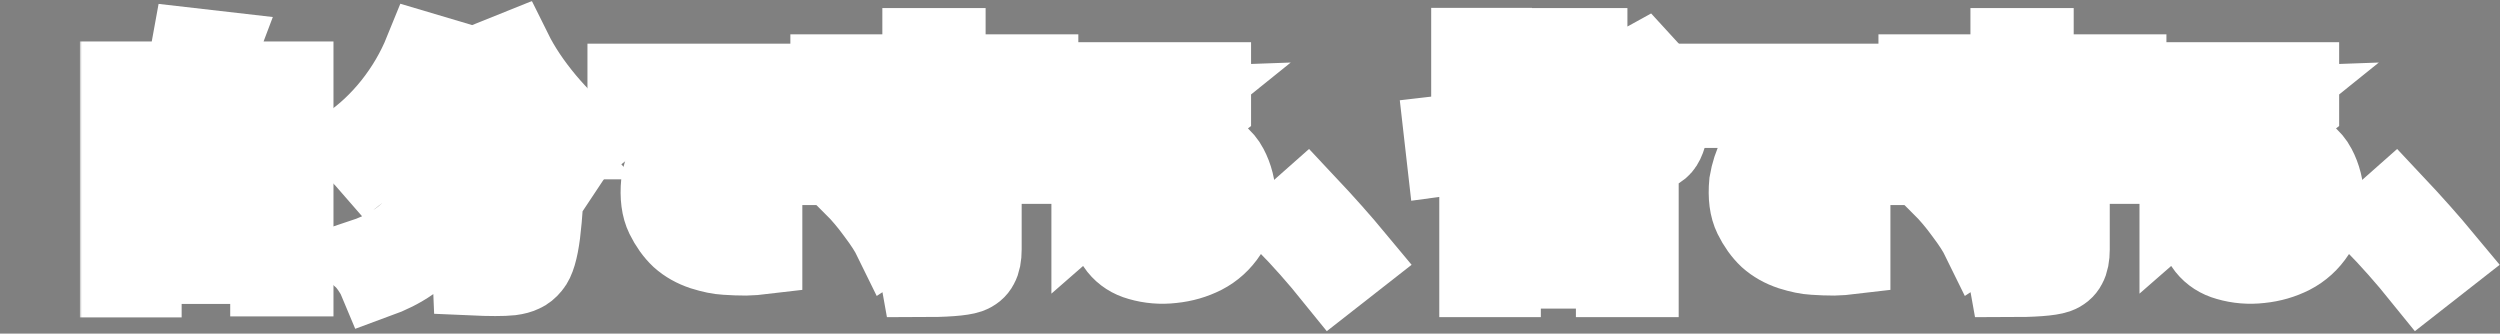
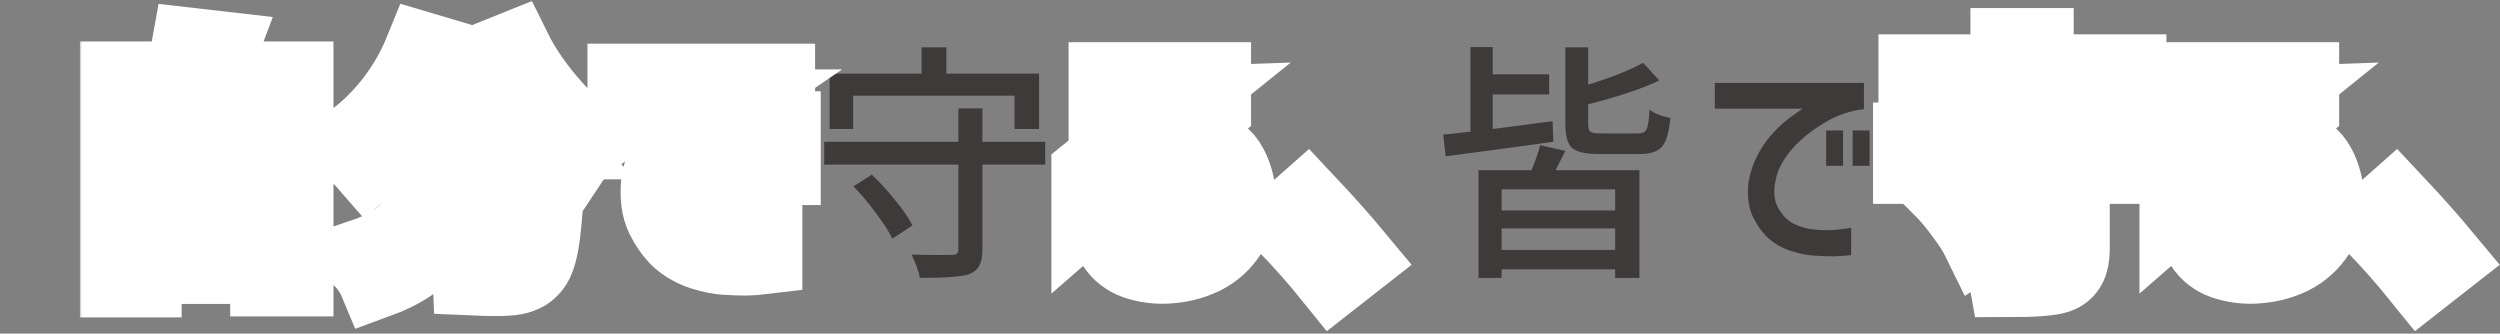
<svg xmlns="http://www.w3.org/2000/svg" width="637" height="85" viewBox="0 0 637 85" fill="none">
  <rect x="0" y="0" width="637" height="85" fill="#808080" stroke="none" />
  <mask id="path-1-outside-1_382_464" maskUnits="userSpaceOnUse" x="20.346" y="0" width="617" height="85" fill="black">
    <rect fill="white" x="20.346" width="617" height="85" />
    <path d="M36.284 61.938H68.659V53.625H36.284V61.938ZM68.659 39.938H36.284V48.125H68.659V39.938ZM68.659 26.25H36.284V34.438H68.659V26.25ZM52.534 20.562H74.971V70.625H68.659V67.438H36.284V70.875H30.346V20.562H46.471C47.388 17.646 48.096 14.792 48.596 12L55.659 12.812C54.409 16.146 53.367 18.729 52.534 20.562Z" />
-     <path d="M124.921 15.312L130.671 13C132.713 17.125 135.525 21.333 139.109 25.625C142.692 29.875 146.234 33.292 149.734 35.875C147.734 37.458 146.088 39.229 144.796 41.188C142.963 39.604 141.171 37.854 139.421 35.938C139.421 36.854 139.38 37.688 139.296 38.438C138.88 48.271 138.4 55.312 137.859 59.562C137.317 63.771 136.505 66.5 135.421 67.75C134.713 68.625 133.963 69.229 133.171 69.562C132.421 69.938 131.421 70.208 130.171 70.375C128.171 70.583 124.859 70.583 120.234 70.375C120.15 68.333 119.505 66.312 118.296 64.312C121.755 64.646 124.755 64.812 127.296 64.812C128.505 64.812 129.421 64.5 130.046 63.875C130.796 63.083 131.4 61 131.859 57.625C132.317 54.25 132.692 48.875 132.984 41.5H118.234C117.859 44.208 117.4 46.646 116.859 48.812C116.317 50.979 115.505 53.229 114.421 55.562C113.338 57.854 112.025 59.917 110.484 61.75C108.942 63.542 106.942 65.25 104.484 66.875C102.067 68.542 99.254 69.958 96.046 71.125C95.713 70.333 95.171 69.396 94.421 68.312C93.671 67.229 92.963 66.396 92.296 65.812C95.171 64.854 97.692 63.708 99.859 62.375C102.025 61 103.775 59.583 105.109 58.125C106.484 56.625 107.63 54.917 108.546 53C109.463 51.083 110.15 49.25 110.609 47.5C111.067 45.75 111.442 43.75 111.734 41.5H99.796V36.562C98.213 38.188 96.254 39.917 93.921 41.75C92.296 39.875 90.629 38.292 88.921 37C92.921 34.292 96.588 30.854 99.921 26.688C103.255 22.479 105.9 17.958 107.859 13.125L114.171 15C110.88 22.708 106.359 29.604 100.609 35.688H139.109C133.359 29.396 128.63 22.604 124.921 15.312Z" />
    <path d="M188.059 42.25V33.25H192.371V42.25H188.059ZM194.809 42.25V33.25H199.121V42.25H194.809ZM197.684 21.125V27.812C194.225 28.188 190.892 29.333 187.684 31.25C184.517 33.125 181.83 35.271 179.621 37.688C177.455 40.104 176.059 42.5 175.434 44.875C174.559 48.083 174.642 50.688 175.684 52.688C176.725 54.688 178.08 56.125 179.746 57C181.455 57.833 183.246 58.333 185.121 58.5C187.163 58.667 188.892 58.688 190.309 58.562C191.725 58.438 193.1 58.271 194.434 58.062V65C193.059 65.167 191.58 65.271 189.996 65.312C188.455 65.312 186.746 65.25 184.871 65.125C183.246 65.042 181.309 64.646 179.059 63.938C176.809 63.188 174.892 62.104 173.309 60.688C171.767 59.229 170.455 57.396 169.371 55.188C168.288 52.979 167.913 50.104 168.246 46.562C168.663 44.104 169.392 41.854 170.434 39.812C171.475 37.771 172.642 36.021 173.934 34.562C175.225 33.104 176.35 31.979 177.309 31.188C178.267 30.354 179.85 29.188 182.059 27.688H159.684V21.125H197.684Z" />
    <path d="M217.384 24.375V32.875H211.384V18.75H234.821V12.062H241.134V18.75H264.759V32.875H258.509V24.375H217.384ZM217.446 47.5L222.134 44.5C224.134 46.375 226.113 48.542 228.071 51C230.071 53.417 231.55 55.562 232.509 57.438L227.384 60.812C226.509 59.021 225.113 56.854 223.196 54.312C221.321 51.729 219.405 49.458 217.446 47.5ZM266.321 36.125V41.938H250.321V63.562C250.321 65.354 250.05 66.729 249.509 67.688C249.009 68.688 248.134 69.417 246.884 69.875C245.05 70.5 240.884 70.812 234.384 70.812C234.092 69.146 233.384 67.167 232.259 64.875C237.009 65 240.425 65.021 242.509 64.938C243.134 64.938 243.571 64.833 243.821 64.625C244.071 64.417 244.196 64.042 244.196 63.5V41.938H210.009V36.125H244.196V27.625H250.321V36.125H266.321Z" />
    <path d="M282.271 20.75H308.771V27.25L295.209 37.938C299.334 36.438 303.021 36.229 306.271 37.312C309.563 38.396 311.834 40.146 313.084 42.562C314.375 44.979 315.063 47.729 315.146 50.812C315.188 54.062 314.417 56.917 312.834 59.375C311.25 61.792 309.209 63.646 306.709 64.938C304.25 66.188 301.584 66.958 298.709 67.25C295.834 67.583 293.042 67.354 290.334 66.562C288.084 65.938 286.271 64.771 284.896 63.062C283.563 61.354 282.875 59.438 282.834 57.312C282.792 56.021 283.167 54.708 283.959 53.375C284.75 52 285.959 50.896 287.584 50.062C289.25 49.188 291.459 48.958 294.209 49.375C297.209 50.042 299.459 51.271 300.959 53.062C302.5 54.812 303.709 56.646 304.584 58.562C305.75 57.812 306.688 56.688 307.396 55.188C308.105 53.688 308.438 52.188 308.396 50.688C308.396 48.021 307.625 45.958 306.084 44.5C304.542 43 301.75 42.292 297.709 42.375C294.209 42.583 291.313 43.25 289.021 44.375C286.73 45.458 284.667 46.833 282.834 48.5L277.896 52.812V44.125L299.021 27.125C296.938 27.208 291.355 27.25 282.271 27.25V20.75ZM292.896 54.812C291.355 54.688 290.25 55.042 289.584 55.875C288.959 56.667 288.917 57.562 289.459 58.562C290.042 59.562 291.105 60.354 292.646 60.938C294.146 61.312 295.459 61.479 296.584 61.438C297.709 61.354 298.5 61.167 298.959 60.875C298.417 59.208 297.605 57.854 296.521 56.812C295.438 55.729 294.23 55.062 292.896 54.812Z" />
    <path d="M345.409 65.938L339.659 70.438C335.825 65.688 331.763 61.104 327.471 56.688L332.909 51.875C337.575 56.833 341.742 61.521 345.409 65.938Z" />
    <path d="M395.604 30.875L395.791 36.125C391.958 36.667 386.645 37.396 379.854 38.312C373.062 39.188 369.229 39.688 368.354 39.812L367.729 34.312C368.437 34.229 369.562 34.104 371.104 33.938C372.645 33.771 373.833 33.646 374.666 33.562V12H380.354V18.938H394.729V24.062H380.354V32.875C385.479 32.208 390.562 31.542 395.604 30.875ZM411.541 53.625V48.25H382.604V53.625H411.541ZM382.604 63.688H411.541V58.188H382.604V63.688ZM392.416 37L398.854 38.438C398.479 39.229 397.645 40.875 396.354 43.375H417.729V70.812H411.541V68.625H382.604V70.812H376.729V43.375H390.229C391.229 41 391.958 38.875 392.416 37ZM408.041 34H417.291C418.458 34 419.208 33.646 419.541 32.938C419.916 32.229 420.166 30.562 420.291 27.938C421.625 28.938 423.395 29.646 425.604 30.062C425.27 33.688 424.562 36.125 423.479 37.375C422.395 38.625 420.5 39.25 417.791 39.25H407.416C404 39.25 401.708 38.729 400.541 37.688C399.416 36.646 398.854 34.604 398.854 31.562V12.062H404.666V21.562C410.625 19.729 415.291 17.875 418.666 16L422.791 20.5C418.333 22.625 412.291 24.646 404.666 26.562V31.562C404.666 32.604 404.854 33.271 405.229 33.562C405.645 33.854 406.583 34 408.041 34Z" />
    <path d="M465.304 42.25V33.25H469.616V42.25H465.304ZM472.054 42.25V33.25H476.366V42.25H472.054ZM474.929 21.125V27.812C471.47 28.188 468.137 29.333 464.929 31.25C461.762 33.125 459.075 35.271 456.866 37.688C454.7 40.104 453.304 42.5 452.679 44.875C451.804 48.083 451.887 50.688 452.929 52.688C453.97 54.688 455.325 56.125 456.991 57C458.7 57.833 460.491 58.333 462.366 58.5C464.408 58.667 466.137 58.688 467.554 58.562C468.97 58.438 470.345 58.271 471.679 58.062V65C470.304 65.167 468.825 65.271 467.241 65.312C465.7 65.312 463.991 65.25 462.116 65.125C460.491 65.042 458.554 64.646 456.304 63.938C454.054 63.188 452.137 62.104 450.554 60.688C449.012 59.229 447.7 57.396 446.616 55.188C445.533 52.979 445.158 50.104 445.491 46.562C445.908 44.104 446.637 41.854 447.679 39.812C448.72 37.771 449.887 36.021 451.179 34.562C452.47 33.104 453.595 31.979 454.554 31.188C455.512 30.354 457.095 29.188 459.304 27.688H436.929V21.125H474.929Z" />
    <path d="M494.629 24.375V32.875H488.629V18.75H512.066V12.062H518.379V18.75H542.004V32.875H535.754V24.375H494.629ZM494.691 47.5L499.379 44.5C501.379 46.375 503.358 48.542 505.316 51C507.316 53.417 508.795 55.562 509.754 57.438L504.629 60.812C503.754 59.021 502.358 56.854 500.441 54.312C498.566 51.729 496.65 49.458 494.691 47.5ZM543.566 36.125V41.938H527.566V63.562C527.566 65.354 527.295 66.729 526.754 67.688C526.254 68.688 525.379 69.417 524.129 69.875C522.295 70.5 518.129 70.812 511.629 70.812C511.337 69.146 510.629 67.167 509.504 64.875C514.254 65 517.67 65.021 519.754 64.938C520.379 64.938 520.816 64.833 521.066 64.625C521.316 64.417 521.441 64.042 521.441 63.5V41.938H487.254V36.125H521.441V27.625H527.566V36.125H543.566Z" />
    <path d="M559.516 20.75H586.016V27.25L572.454 37.938C576.579 36.438 580.266 36.229 583.516 37.312C586.808 38.396 589.079 40.146 590.329 42.562C591.62 44.979 592.308 47.729 592.391 50.812C592.433 54.062 591.662 56.917 590.079 59.375C588.495 61.792 586.454 63.646 583.954 64.938C581.495 66.188 578.829 66.958 575.954 67.25C573.079 67.583 570.287 67.354 567.579 66.562C565.329 65.938 563.516 64.771 562.141 63.062C560.808 61.354 560.12 59.438 560.079 57.312C560.037 56.021 560.412 54.708 561.204 53.375C561.995 52 563.204 50.896 564.829 50.062C566.495 49.188 568.704 48.958 571.454 49.375C574.454 50.042 576.704 51.271 578.204 53.062C579.745 54.812 580.954 56.646 581.829 58.562C582.995 57.812 583.933 56.688 584.641 55.188C585.349 53.688 585.683 52.188 585.641 50.688C585.641 48.021 584.87 45.958 583.329 44.5C581.787 43 578.995 42.292 574.954 42.375C571.454 42.583 568.558 43.25 566.266 44.375C563.974 45.458 561.912 46.833 560.079 48.5L555.141 52.812V44.125L576.266 27.125C574.183 27.208 568.599 27.25 559.516 27.25V20.75ZM570.141 54.812C568.599 54.688 567.495 55.042 566.829 55.875C566.204 56.667 566.162 57.562 566.704 58.562C567.287 59.562 568.349 60.354 569.891 60.938C571.391 61.312 572.704 61.479 573.829 61.438C574.954 61.354 575.745 61.167 576.204 60.875C575.662 59.208 574.849 57.854 573.766 56.812C572.683 55.729 571.474 55.062 570.141 54.812Z" />
-     <path d="M622.654 65.938L616.904 70.438C613.07 65.688 609.008 61.104 604.716 56.688L610.154 51.875C614.82 56.833 618.987 61.521 622.654 65.938Z" />
  </mask>
  <path d="M36.284 61.938H68.659V53.625H36.284V61.938ZM68.659 39.938H36.284V48.125H68.659V39.938ZM68.659 26.25H36.284V34.438H68.659V26.25ZM52.534 20.562H74.971V70.625H68.659V67.438H36.284V70.875H30.346V20.562H46.471C47.388 17.646 48.096 14.792 48.596 12L55.659 12.812C54.409 16.146 53.367 18.729 52.534 20.562Z" fill="#3E3A39" />
  <path d="M124.921 15.312L130.671 13C132.713 17.125 135.525 21.333 139.109 25.625C142.692 29.875 146.234 33.292 149.734 35.875C147.734 37.458 146.088 39.229 144.796 41.188C142.963 39.604 141.171 37.854 139.421 35.938C139.421 36.854 139.38 37.688 139.296 38.438C138.88 48.271 138.4 55.312 137.859 59.562C137.317 63.771 136.505 66.5 135.421 67.75C134.713 68.625 133.963 69.229 133.171 69.562C132.421 69.938 131.421 70.208 130.171 70.375C128.171 70.583 124.859 70.583 120.234 70.375C120.15 68.333 119.505 66.312 118.296 64.312C121.755 64.646 124.755 64.812 127.296 64.812C128.505 64.812 129.421 64.5 130.046 63.875C130.796 63.083 131.4 61 131.859 57.625C132.317 54.25 132.692 48.875 132.984 41.5H118.234C117.859 44.208 117.4 46.646 116.859 48.812C116.317 50.979 115.505 53.229 114.421 55.562C113.338 57.854 112.025 59.917 110.484 61.75C108.942 63.542 106.942 65.25 104.484 66.875C102.067 68.542 99.254 69.958 96.046 71.125C95.713 70.333 95.171 69.396 94.421 68.312C93.671 67.229 92.963 66.396 92.296 65.812C95.171 64.854 97.692 63.708 99.859 62.375C102.025 61 103.775 59.583 105.109 58.125C106.484 56.625 107.63 54.917 108.546 53C109.463 51.083 110.15 49.25 110.609 47.5C111.067 45.75 111.442 43.75 111.734 41.5H99.796V36.562C98.213 38.188 96.254 39.917 93.921 41.75C92.296 39.875 90.629 38.292 88.921 37C92.921 34.292 96.588 30.854 99.921 26.688C103.255 22.479 105.9 17.958 107.859 13.125L114.171 15C110.88 22.708 106.359 29.604 100.609 35.688H139.109C133.359 29.396 128.63 22.604 124.921 15.312Z" fill="#3E3A39" />
  <path d="M188.059 42.25V33.25H192.371V42.25H188.059ZM194.809 42.25V33.25H199.121V42.25H194.809ZM197.684 21.125V27.812C194.225 28.188 190.892 29.333 187.684 31.25C184.517 33.125 181.83 35.271 179.621 37.688C177.455 40.104 176.059 42.5 175.434 44.875C174.559 48.083 174.642 50.688 175.684 52.688C176.725 54.688 178.08 56.125 179.746 57C181.455 57.833 183.246 58.333 185.121 58.5C187.163 58.667 188.892 58.688 190.309 58.562C191.725 58.438 193.1 58.271 194.434 58.062V65C193.059 65.167 191.58 65.271 189.996 65.312C188.455 65.312 186.746 65.25 184.871 65.125C183.246 65.042 181.309 64.646 179.059 63.938C176.809 63.188 174.892 62.104 173.309 60.688C171.767 59.229 170.455 57.396 169.371 55.188C168.288 52.979 167.913 50.104 168.246 46.562C168.663 44.104 169.392 41.854 170.434 39.812C171.475 37.771 172.642 36.021 173.934 34.562C175.225 33.104 176.35 31.979 177.309 31.188C178.267 30.354 179.85 29.188 182.059 27.688H159.684V21.125H197.684Z" fill="#3E3A39" />
  <path d="M217.384 24.375V32.875H211.384V18.75H234.821V12.062H241.134V18.75H264.759V32.875H258.509V24.375H217.384ZM217.446 47.5L222.134 44.5C224.134 46.375 226.113 48.542 228.071 51C230.071 53.417 231.55 55.562 232.509 57.438L227.384 60.812C226.509 59.021 225.113 56.854 223.196 54.312C221.321 51.729 219.405 49.458 217.446 47.5ZM266.321 36.125V41.938H250.321V63.562C250.321 65.354 250.05 66.729 249.509 67.688C249.009 68.688 248.134 69.417 246.884 69.875C245.05 70.5 240.884 70.812 234.384 70.812C234.092 69.146 233.384 67.167 232.259 64.875C237.009 65 240.425 65.021 242.509 64.938C243.134 64.938 243.571 64.833 243.821 64.625C244.071 64.417 244.196 64.042 244.196 63.5V41.938H210.009V36.125H244.196V27.625H250.321V36.125H266.321Z" fill="#3E3A39" />
  <path d="M282.271 20.75H308.771V27.25L295.209 37.938C299.334 36.438 303.021 36.229 306.271 37.312C309.563 38.396 311.834 40.146 313.084 42.562C314.375 44.979 315.063 47.729 315.146 50.812C315.188 54.062 314.417 56.917 312.834 59.375C311.25 61.792 309.209 63.646 306.709 64.938C304.25 66.188 301.584 66.958 298.709 67.25C295.834 67.583 293.042 67.354 290.334 66.562C288.084 65.938 286.271 64.771 284.896 63.062C283.563 61.354 282.875 59.438 282.834 57.312C282.792 56.021 283.167 54.708 283.959 53.375C284.75 52 285.959 50.896 287.584 50.062C289.25 49.188 291.459 48.958 294.209 49.375C297.209 50.042 299.459 51.271 300.959 53.062C302.5 54.812 303.709 56.646 304.584 58.562C305.75 57.812 306.688 56.688 307.396 55.188C308.105 53.688 308.438 52.188 308.396 50.688C308.396 48.021 307.625 45.958 306.084 44.5C304.542 43 301.75 42.292 297.709 42.375C294.209 42.583 291.313 43.25 289.021 44.375C286.73 45.458 284.667 46.833 282.834 48.5L277.896 52.812V44.125L299.021 27.125C296.938 27.208 291.355 27.25 282.271 27.25V20.75ZM292.896 54.812C291.355 54.688 290.25 55.042 289.584 55.875C288.959 56.667 288.917 57.562 289.459 58.562C290.042 59.562 291.105 60.354 292.646 60.938C294.146 61.312 295.459 61.479 296.584 61.438C297.709 61.354 298.5 61.167 298.959 60.875C298.417 59.208 297.605 57.854 296.521 56.812C295.438 55.729 294.23 55.062 292.896 54.812Z" fill="#3E3A39" />
  <path d="M345.409 65.938L339.659 70.438C335.825 65.688 331.763 61.104 327.471 56.688L332.909 51.875C337.575 56.833 341.742 61.521 345.409 65.938Z" fill="#3E3A39" />
  <path d="M395.604 30.875L395.791 36.125C391.958 36.667 386.645 37.396 379.854 38.312C373.062 39.188 369.229 39.688 368.354 39.812L367.729 34.312C368.437 34.229 369.562 34.104 371.104 33.938C372.645 33.771 373.833 33.646 374.666 33.562V12H380.354V18.938H394.729V24.062H380.354V32.875C385.479 32.208 390.562 31.542 395.604 30.875ZM411.541 53.625V48.25H382.604V53.625H411.541ZM382.604 63.688H411.541V58.188H382.604V63.688ZM392.416 37L398.854 38.438C398.479 39.229 397.645 40.875 396.354 43.375H417.729V70.812H411.541V68.625H382.604V70.812H376.729V43.375H390.229C391.229 41 391.958 38.875 392.416 37ZM408.041 34H417.291C418.458 34 419.208 33.646 419.541 32.938C419.916 32.229 420.166 30.562 420.291 27.938C421.625 28.938 423.395 29.646 425.604 30.062C425.27 33.688 424.562 36.125 423.479 37.375C422.395 38.625 420.5 39.25 417.791 39.25H407.416C404 39.25 401.708 38.729 400.541 37.688C399.416 36.646 398.854 34.604 398.854 31.562V12.062H404.666V21.562C410.625 19.729 415.291 17.875 418.666 16L422.791 20.5C418.333 22.625 412.291 24.646 404.666 26.562V31.562C404.666 32.604 404.854 33.271 405.229 33.562C405.645 33.854 406.583 34 408.041 34Z" fill="#3E3A39" />
  <path d="M465.304 42.25V33.25H469.616V42.25H465.304ZM472.054 42.25V33.25H476.366V42.25H472.054ZM474.929 21.125V27.812C471.47 28.188 468.137 29.333 464.929 31.25C461.762 33.125 459.075 35.271 456.866 37.688C454.7 40.104 453.304 42.5 452.679 44.875C451.804 48.083 451.887 50.688 452.929 52.688C453.97 54.688 455.325 56.125 456.991 57C458.7 57.833 460.491 58.333 462.366 58.5C464.408 58.667 466.137 58.688 467.554 58.562C468.97 58.438 470.345 58.271 471.679 58.062V65C470.304 65.167 468.825 65.271 467.241 65.312C465.7 65.312 463.991 65.25 462.116 65.125C460.491 65.042 458.554 64.646 456.304 63.938C454.054 63.188 452.137 62.104 450.554 60.688C449.012 59.229 447.7 57.396 446.616 55.188C445.533 52.979 445.158 50.104 445.491 46.562C445.908 44.104 446.637 41.854 447.679 39.812C448.72 37.771 449.887 36.021 451.179 34.562C452.47 33.104 453.595 31.979 454.554 31.188C455.512 30.354 457.095 29.188 459.304 27.688H436.929V21.125H474.929Z" fill="#3E3A39" />
  <path d="M494.629 24.375V32.875H488.629V18.75H512.066V12.062H518.379V18.75H542.004V32.875H535.754V24.375H494.629ZM494.691 47.5L499.379 44.5C501.379 46.375 503.358 48.542 505.316 51C507.316 53.417 508.795 55.562 509.754 57.438L504.629 60.812C503.754 59.021 502.358 56.854 500.441 54.312C498.566 51.729 496.65 49.458 494.691 47.5ZM543.566 36.125V41.938H527.566V63.562C527.566 65.354 527.295 66.729 526.754 67.688C526.254 68.688 525.379 69.417 524.129 69.875C522.295 70.5 518.129 70.812 511.629 70.812C511.337 69.146 510.629 67.167 509.504 64.875C514.254 65 517.67 65.021 519.754 64.938C520.379 64.938 520.816 64.833 521.066 64.625C521.316 64.417 521.441 64.042 521.441 63.5V41.938H487.254V36.125H521.441V27.625H527.566V36.125H543.566Z" fill="#3E3A39" />
  <path d="M559.516 20.75H586.016V27.25L572.454 37.938C576.579 36.438 580.266 36.229 583.516 37.312C586.808 38.396 589.079 40.146 590.329 42.562C591.62 44.979 592.308 47.729 592.391 50.812C592.433 54.062 591.662 56.917 590.079 59.375C588.495 61.792 586.454 63.646 583.954 64.938C581.495 66.188 578.829 66.958 575.954 67.25C573.079 67.583 570.287 67.354 567.579 66.562C565.329 65.938 563.516 64.771 562.141 63.062C560.808 61.354 560.12 59.438 560.079 57.312C560.037 56.021 560.412 54.708 561.204 53.375C561.995 52 563.204 50.896 564.829 50.062C566.495 49.188 568.704 48.958 571.454 49.375C574.454 50.042 576.704 51.271 578.204 53.062C579.745 54.812 580.954 56.646 581.829 58.562C582.995 57.812 583.933 56.688 584.641 55.188C585.349 53.688 585.683 52.188 585.641 50.688C585.641 48.021 584.87 45.958 583.329 44.5C581.787 43 578.995 42.292 574.954 42.375C571.454 42.583 568.558 43.25 566.266 44.375C563.974 45.458 561.912 46.833 560.079 48.5L555.141 52.812V44.125L576.266 27.125C574.183 27.208 568.599 27.25 559.516 27.25V20.75ZM570.141 54.812C568.599 54.688 567.495 55.042 566.829 55.875C566.204 56.667 566.162 57.562 566.704 58.562C567.287 59.562 568.349 60.354 569.891 60.938C571.391 61.312 572.704 61.479 573.829 61.438C574.954 61.354 575.745 61.167 576.204 60.875C575.662 59.208 574.849 57.854 573.766 56.812C572.683 55.729 571.474 55.062 570.141 54.812Z" fill="#3E3A39" />
  <path d="M622.654 65.938L616.904 70.438C613.07 65.688 609.008 61.104 604.716 56.688L610.154 51.875C614.82 56.833 618.987 61.521 622.654 65.938Z" fill="#3E3A39" />
  <path d="M36.284 61.938H68.659V53.625H36.284V61.938ZM68.659 39.938H36.284V48.125H68.659V39.938ZM68.659 26.25H36.284V34.438H68.659V26.25ZM52.534 20.562H74.971V70.625H68.659V67.438H36.284V70.875H30.346V20.562H46.471C47.388 17.646 48.096 14.792 48.596 12L55.659 12.812C54.409 16.146 53.367 18.729 52.534 20.562Z" stroke="white" stroke-width="20" mask="url(#path-1-outside-1_382_464)" />
  <path d="M124.921 15.312L130.671 13C132.713 17.125 135.525 21.333 139.109 25.625C142.692 29.875 146.234 33.292 149.734 35.875C147.734 37.458 146.088 39.229 144.796 41.188C142.963 39.604 141.171 37.854 139.421 35.938C139.421 36.854 139.38 37.688 139.296 38.438C138.88 48.271 138.4 55.312 137.859 59.562C137.317 63.771 136.505 66.5 135.421 67.75C134.713 68.625 133.963 69.229 133.171 69.562C132.421 69.938 131.421 70.208 130.171 70.375C128.171 70.583 124.859 70.583 120.234 70.375C120.15 68.333 119.505 66.312 118.296 64.312C121.755 64.646 124.755 64.812 127.296 64.812C128.505 64.812 129.421 64.5 130.046 63.875C130.796 63.083 131.4 61 131.859 57.625C132.317 54.25 132.692 48.875 132.984 41.5H118.234C117.859 44.208 117.4 46.646 116.859 48.812C116.317 50.979 115.505 53.229 114.421 55.562C113.338 57.854 112.025 59.917 110.484 61.75C108.942 63.542 106.942 65.25 104.484 66.875C102.067 68.542 99.254 69.958 96.046 71.125C95.713 70.333 95.171 69.396 94.421 68.312C93.671 67.229 92.963 66.396 92.296 65.812C95.171 64.854 97.692 63.708 99.859 62.375C102.025 61 103.775 59.583 105.109 58.125C106.484 56.625 107.63 54.917 108.546 53C109.463 51.083 110.15 49.25 110.609 47.5C111.067 45.75 111.442 43.75 111.734 41.5H99.796V36.562C98.213 38.188 96.254 39.917 93.921 41.75C92.296 39.875 90.629 38.292 88.921 37C92.921 34.292 96.588 30.854 99.921 26.688C103.255 22.479 105.9 17.958 107.859 13.125L114.171 15C110.88 22.708 106.359 29.604 100.609 35.688H139.109C133.359 29.396 128.63 22.604 124.921 15.312Z" stroke="white" stroke-width="20" mask="url(#path-1-outside-1_382_464)" />
  <path d="M188.059 42.25V33.25H192.371V42.25H188.059ZM194.809 42.25V33.25H199.121V42.25H194.809ZM197.684 21.125V27.812C194.225 28.188 190.892 29.333 187.684 31.25C184.517 33.125 181.83 35.271 179.621 37.688C177.455 40.104 176.059 42.5 175.434 44.875C174.559 48.083 174.642 50.688 175.684 52.688C176.725 54.688 178.08 56.125 179.746 57C181.455 57.833 183.246 58.333 185.121 58.5C187.163 58.667 188.892 58.688 190.309 58.562C191.725 58.438 193.1 58.271 194.434 58.062V65C193.059 65.167 191.58 65.271 189.996 65.312C188.455 65.312 186.746 65.25 184.871 65.125C183.246 65.042 181.309 64.646 179.059 63.938C176.809 63.188 174.892 62.104 173.309 60.688C171.767 59.229 170.455 57.396 169.371 55.188C168.288 52.979 167.913 50.104 168.246 46.562C168.663 44.104 169.392 41.854 170.434 39.812C171.475 37.771 172.642 36.021 173.934 34.562C175.225 33.104 176.35 31.979 177.309 31.188C178.267 30.354 179.85 29.188 182.059 27.688H159.684V21.125H197.684Z" stroke="white" stroke-width="20" mask="url(#path-1-outside-1_382_464)" />
-   <path d="M217.384 24.375V32.875H211.384V18.75H234.821V12.062H241.134V18.75H264.759V32.875H258.509V24.375H217.384ZM217.446 47.5L222.134 44.5C224.134 46.375 226.113 48.542 228.071 51C230.071 53.417 231.55 55.562 232.509 57.438L227.384 60.812C226.509 59.021 225.113 56.854 223.196 54.312C221.321 51.729 219.405 49.458 217.446 47.5ZM266.321 36.125V41.938H250.321V63.562C250.321 65.354 250.05 66.729 249.509 67.688C249.009 68.688 248.134 69.417 246.884 69.875C245.05 70.5 240.884 70.812 234.384 70.812C234.092 69.146 233.384 67.167 232.259 64.875C237.009 65 240.425 65.021 242.509 64.938C243.134 64.938 243.571 64.833 243.821 64.625C244.071 64.417 244.196 64.042 244.196 63.5V41.938H210.009V36.125H244.196V27.625H250.321V36.125H266.321Z" stroke="white" stroke-width="20" mask="url(#path-1-outside-1_382_464)" />
  <path d="M282.271 20.75H308.771V27.25L295.209 37.938C299.334 36.438 303.021 36.229 306.271 37.312C309.563 38.396 311.834 40.146 313.084 42.562C314.375 44.979 315.063 47.729 315.146 50.812C315.188 54.062 314.417 56.917 312.834 59.375C311.25 61.792 309.209 63.646 306.709 64.938C304.25 66.188 301.584 66.958 298.709 67.25C295.834 67.583 293.042 67.354 290.334 66.562C288.084 65.938 286.271 64.771 284.896 63.062C283.563 61.354 282.875 59.438 282.834 57.312C282.792 56.021 283.167 54.708 283.959 53.375C284.75 52 285.959 50.896 287.584 50.062C289.25 49.188 291.459 48.958 294.209 49.375C297.209 50.042 299.459 51.271 300.959 53.062C302.5 54.812 303.709 56.646 304.584 58.562C305.75 57.812 306.688 56.688 307.396 55.188C308.105 53.688 308.438 52.188 308.396 50.688C308.396 48.021 307.625 45.958 306.084 44.5C304.542 43 301.75 42.292 297.709 42.375C294.209 42.583 291.313 43.25 289.021 44.375C286.73 45.458 284.667 46.833 282.834 48.5L277.896 52.812V44.125L299.021 27.125C296.938 27.208 291.355 27.25 282.271 27.25V20.75ZM292.896 54.812C291.355 54.688 290.25 55.042 289.584 55.875C288.959 56.667 288.917 57.562 289.459 58.562C290.042 59.562 291.105 60.354 292.646 60.938C294.146 61.312 295.459 61.479 296.584 61.438C297.709 61.354 298.5 61.167 298.959 60.875C298.417 59.208 297.605 57.854 296.521 56.812C295.438 55.729 294.23 55.062 292.896 54.812Z" stroke="white" stroke-width="20" mask="url(#path-1-outside-1_382_464)" />
  <path d="M345.409 65.938L339.659 70.438C335.825 65.688 331.763 61.104 327.471 56.688L332.909 51.875C337.575 56.833 341.742 61.521 345.409 65.938Z" stroke="white" stroke-width="20" mask="url(#path-1-outside-1_382_464)" />
-   <path d="M395.604 30.875L395.791 36.125C391.958 36.667 386.645 37.396 379.854 38.312C373.062 39.188 369.229 39.688 368.354 39.812L367.729 34.312C368.437 34.229 369.562 34.104 371.104 33.938C372.645 33.771 373.833 33.646 374.666 33.562V12H380.354V18.938H394.729V24.062H380.354V32.875C385.479 32.208 390.562 31.542 395.604 30.875ZM411.541 53.625V48.25H382.604V53.625H411.541ZM382.604 63.688H411.541V58.188H382.604V63.688ZM392.416 37L398.854 38.438C398.479 39.229 397.645 40.875 396.354 43.375H417.729V70.812H411.541V68.625H382.604V70.812H376.729V43.375H390.229C391.229 41 391.958 38.875 392.416 37ZM408.041 34H417.291C418.458 34 419.208 33.646 419.541 32.938C419.916 32.229 420.166 30.562 420.291 27.938C421.625 28.938 423.395 29.646 425.604 30.062C425.27 33.688 424.562 36.125 423.479 37.375C422.395 38.625 420.5 39.25 417.791 39.25H407.416C404 39.25 401.708 38.729 400.541 37.688C399.416 36.646 398.854 34.604 398.854 31.562V12.062H404.666V21.562C410.625 19.729 415.291 17.875 418.666 16L422.791 20.5C418.333 22.625 412.291 24.646 404.666 26.562V31.562C404.666 32.604 404.854 33.271 405.229 33.562C405.645 33.854 406.583 34 408.041 34Z" stroke="white" stroke-width="20" mask="url(#path-1-outside-1_382_464)" />
-   <path d="M465.304 42.25V33.25H469.616V42.25H465.304ZM472.054 42.25V33.25H476.366V42.25H472.054ZM474.929 21.125V27.812C471.47 28.188 468.137 29.333 464.929 31.25C461.762 33.125 459.075 35.271 456.866 37.688C454.7 40.104 453.304 42.5 452.679 44.875C451.804 48.083 451.887 50.688 452.929 52.688C453.97 54.688 455.325 56.125 456.991 57C458.7 57.833 460.491 58.333 462.366 58.5C464.408 58.667 466.137 58.688 467.554 58.562C468.97 58.438 470.345 58.271 471.679 58.062V65C470.304 65.167 468.825 65.271 467.241 65.312C465.7 65.312 463.991 65.25 462.116 65.125C460.491 65.042 458.554 64.646 456.304 63.938C454.054 63.188 452.137 62.104 450.554 60.688C449.012 59.229 447.7 57.396 446.616 55.188C445.533 52.979 445.158 50.104 445.491 46.562C445.908 44.104 446.637 41.854 447.679 39.812C448.72 37.771 449.887 36.021 451.179 34.562C452.47 33.104 453.595 31.979 454.554 31.188C455.512 30.354 457.095 29.188 459.304 27.688H436.929V21.125H474.929Z" stroke="white" stroke-width="20" mask="url(#path-1-outside-1_382_464)" />
  <path d="M494.629 24.375V32.875H488.629V18.75H512.066V12.062H518.379V18.75H542.004V32.875H535.754V24.375H494.629ZM494.691 47.5L499.379 44.5C501.379 46.375 503.358 48.542 505.316 51C507.316 53.417 508.795 55.562 509.754 57.438L504.629 60.812C503.754 59.021 502.358 56.854 500.441 54.312C498.566 51.729 496.65 49.458 494.691 47.5ZM543.566 36.125V41.938H527.566V63.562C527.566 65.354 527.295 66.729 526.754 67.688C526.254 68.688 525.379 69.417 524.129 69.875C522.295 70.5 518.129 70.812 511.629 70.812C511.337 69.146 510.629 67.167 509.504 64.875C514.254 65 517.67 65.021 519.754 64.938C520.379 64.938 520.816 64.833 521.066 64.625C521.316 64.417 521.441 64.042 521.441 63.5V41.938H487.254V36.125H521.441V27.625H527.566V36.125H543.566Z" stroke="white" stroke-width="20" mask="url(#path-1-outside-1_382_464)" />
  <path d="M559.516 20.75H586.016V27.25L572.454 37.938C576.579 36.438 580.266 36.229 583.516 37.312C586.808 38.396 589.079 40.146 590.329 42.562C591.62 44.979 592.308 47.729 592.391 50.812C592.433 54.062 591.662 56.917 590.079 59.375C588.495 61.792 586.454 63.646 583.954 64.938C581.495 66.188 578.829 66.958 575.954 67.25C573.079 67.583 570.287 67.354 567.579 66.562C565.329 65.938 563.516 64.771 562.141 63.062C560.808 61.354 560.12 59.438 560.079 57.312C560.037 56.021 560.412 54.708 561.204 53.375C561.995 52 563.204 50.896 564.829 50.062C566.495 49.188 568.704 48.958 571.454 49.375C574.454 50.042 576.704 51.271 578.204 53.062C579.745 54.812 580.954 56.646 581.829 58.562C582.995 57.812 583.933 56.688 584.641 55.188C585.349 53.688 585.683 52.188 585.641 50.688C585.641 48.021 584.87 45.958 583.329 44.5C581.787 43 578.995 42.292 574.954 42.375C571.454 42.583 568.558 43.25 566.266 44.375C563.974 45.458 561.912 46.833 560.079 48.5L555.141 52.812V44.125L576.266 27.125C574.183 27.208 568.599 27.25 559.516 27.25V20.75ZM570.141 54.812C568.599 54.688 567.495 55.042 566.829 55.875C566.204 56.667 566.162 57.562 566.704 58.562C567.287 59.562 568.349 60.354 569.891 60.938C571.391 61.312 572.704 61.479 573.829 61.438C574.954 61.354 575.745 61.167 576.204 60.875C575.662 59.208 574.849 57.854 573.766 56.812C572.683 55.729 571.474 55.062 570.141 54.812Z" stroke="white" stroke-width="20" mask="url(#path-1-outside-1_382_464)" />
  <path d="M622.654 65.938L616.904 70.438C613.07 65.688 609.008 61.104 604.716 56.688L610.154 51.875C614.82 56.833 618.987 61.521 622.654 65.938Z" stroke="white" stroke-width="20" mask="url(#path-1-outside-1_382_464)" />
</svg>